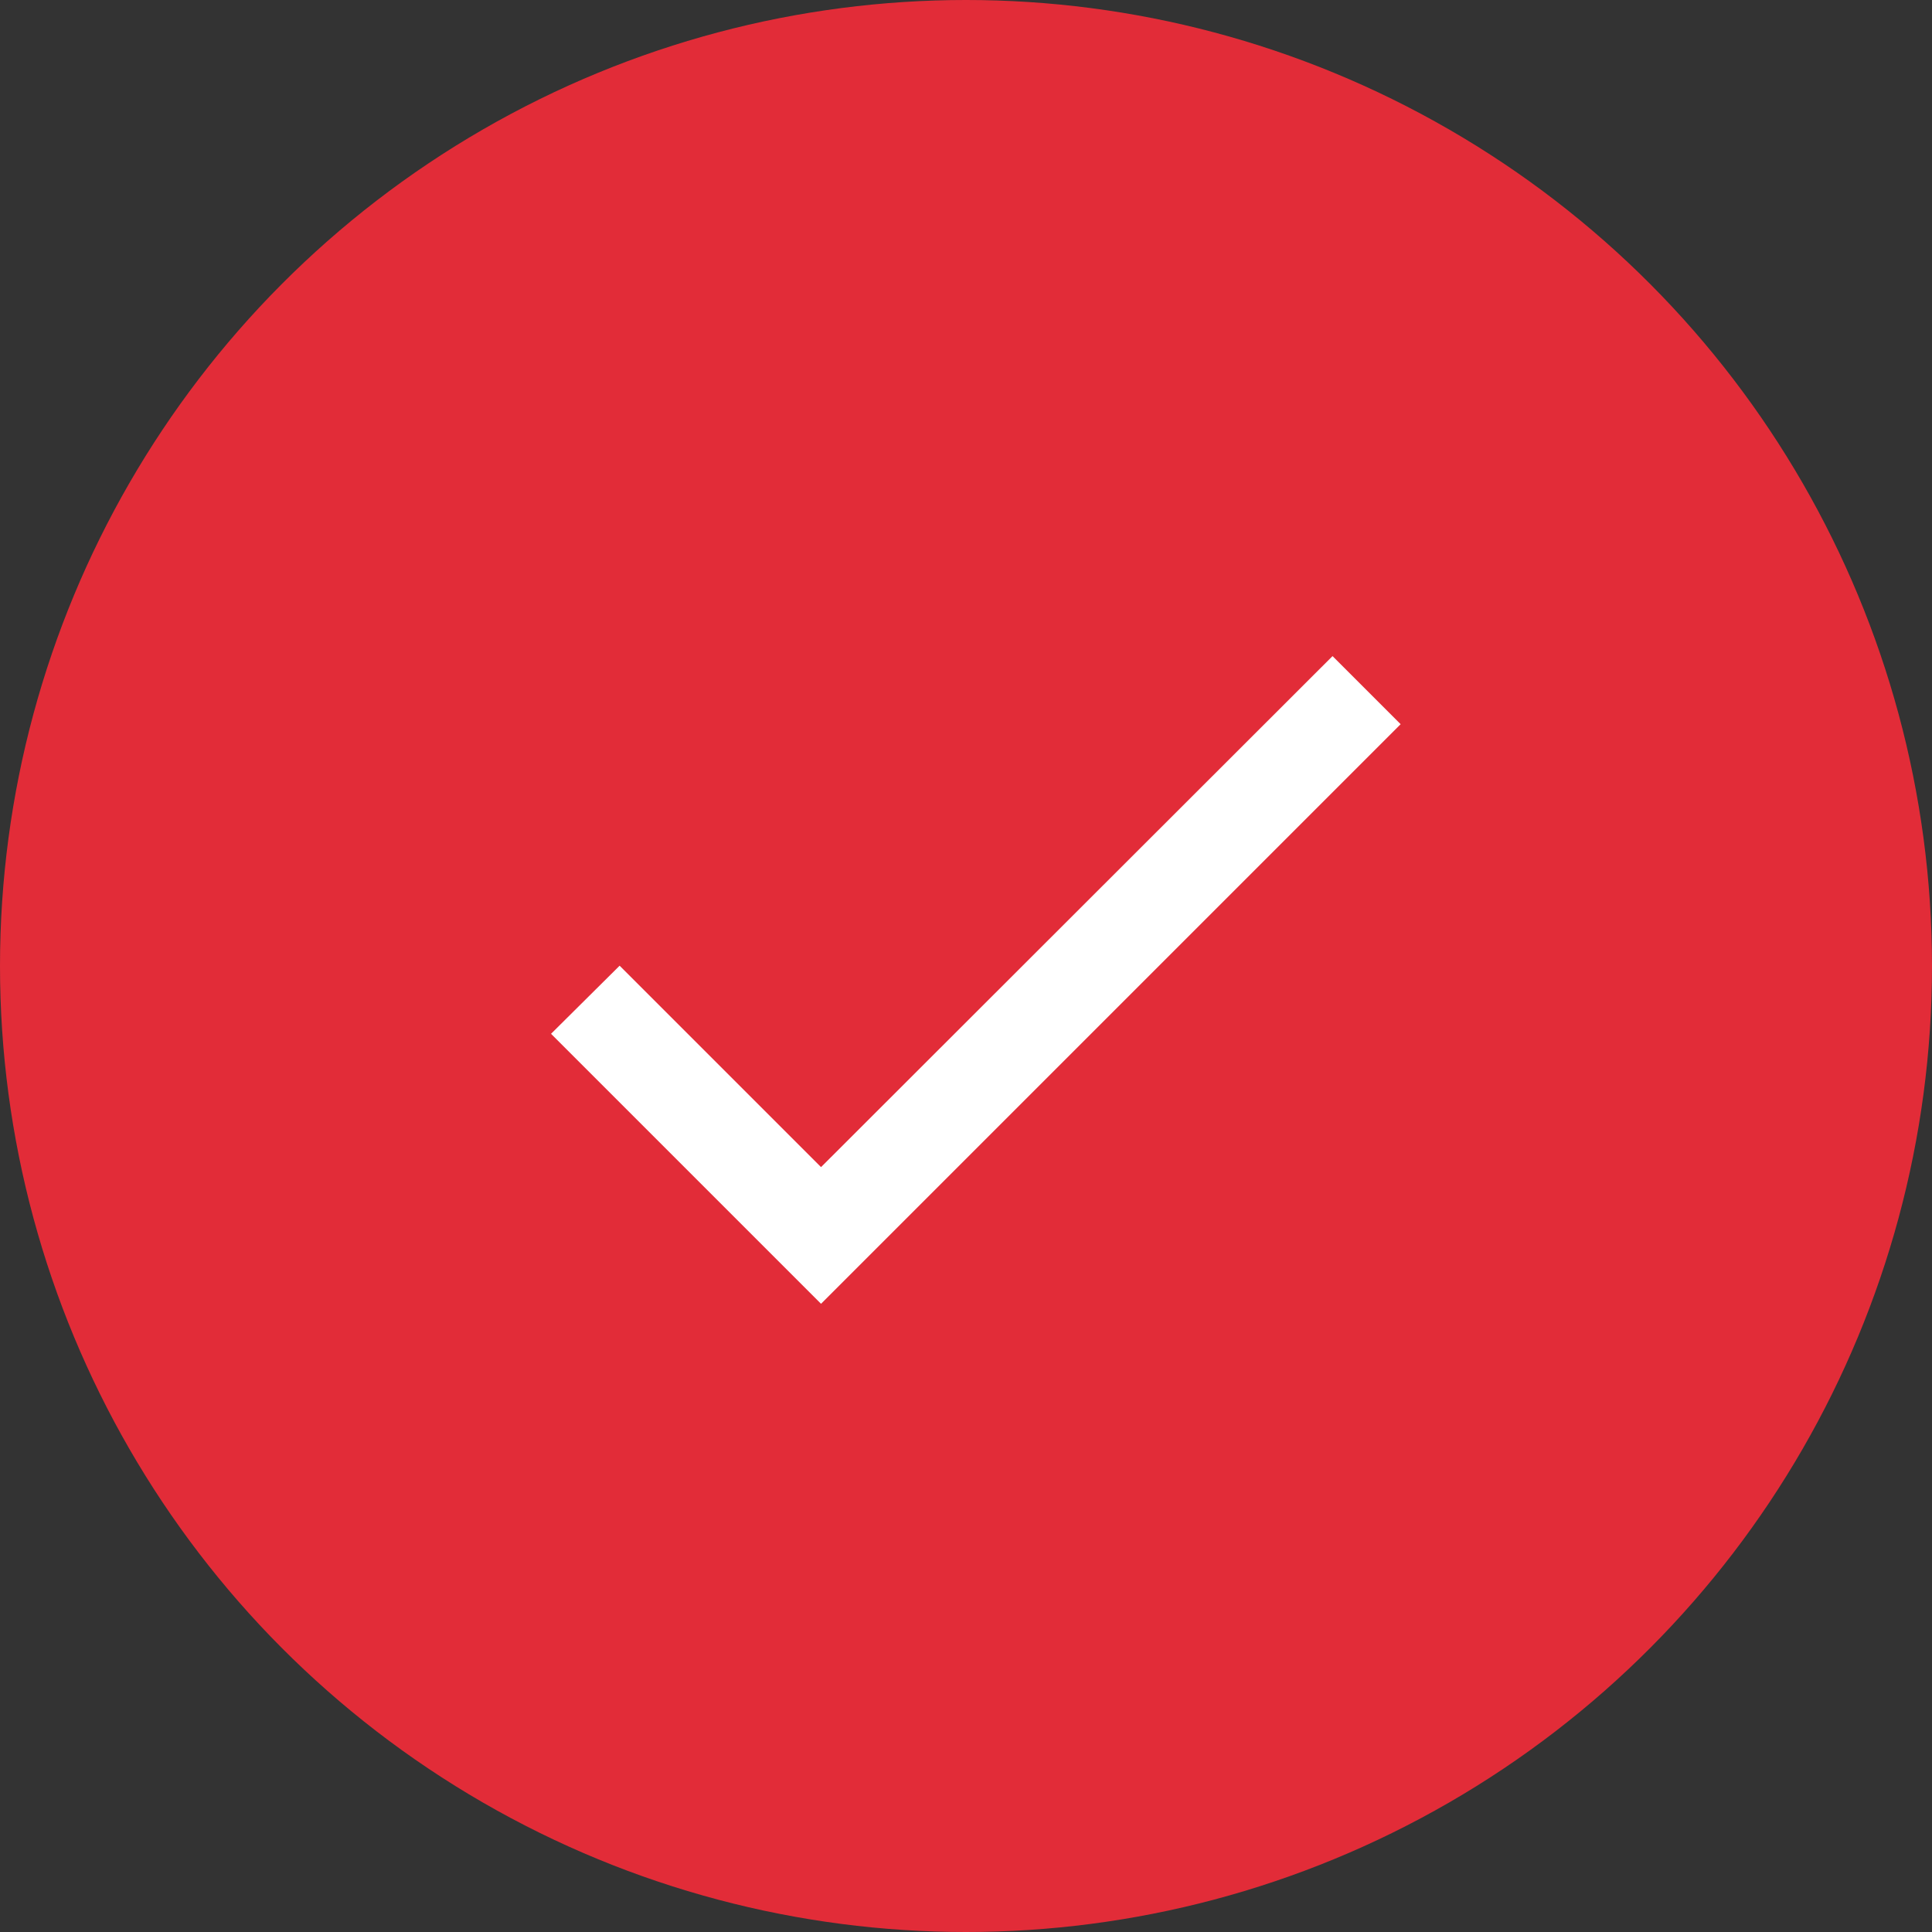
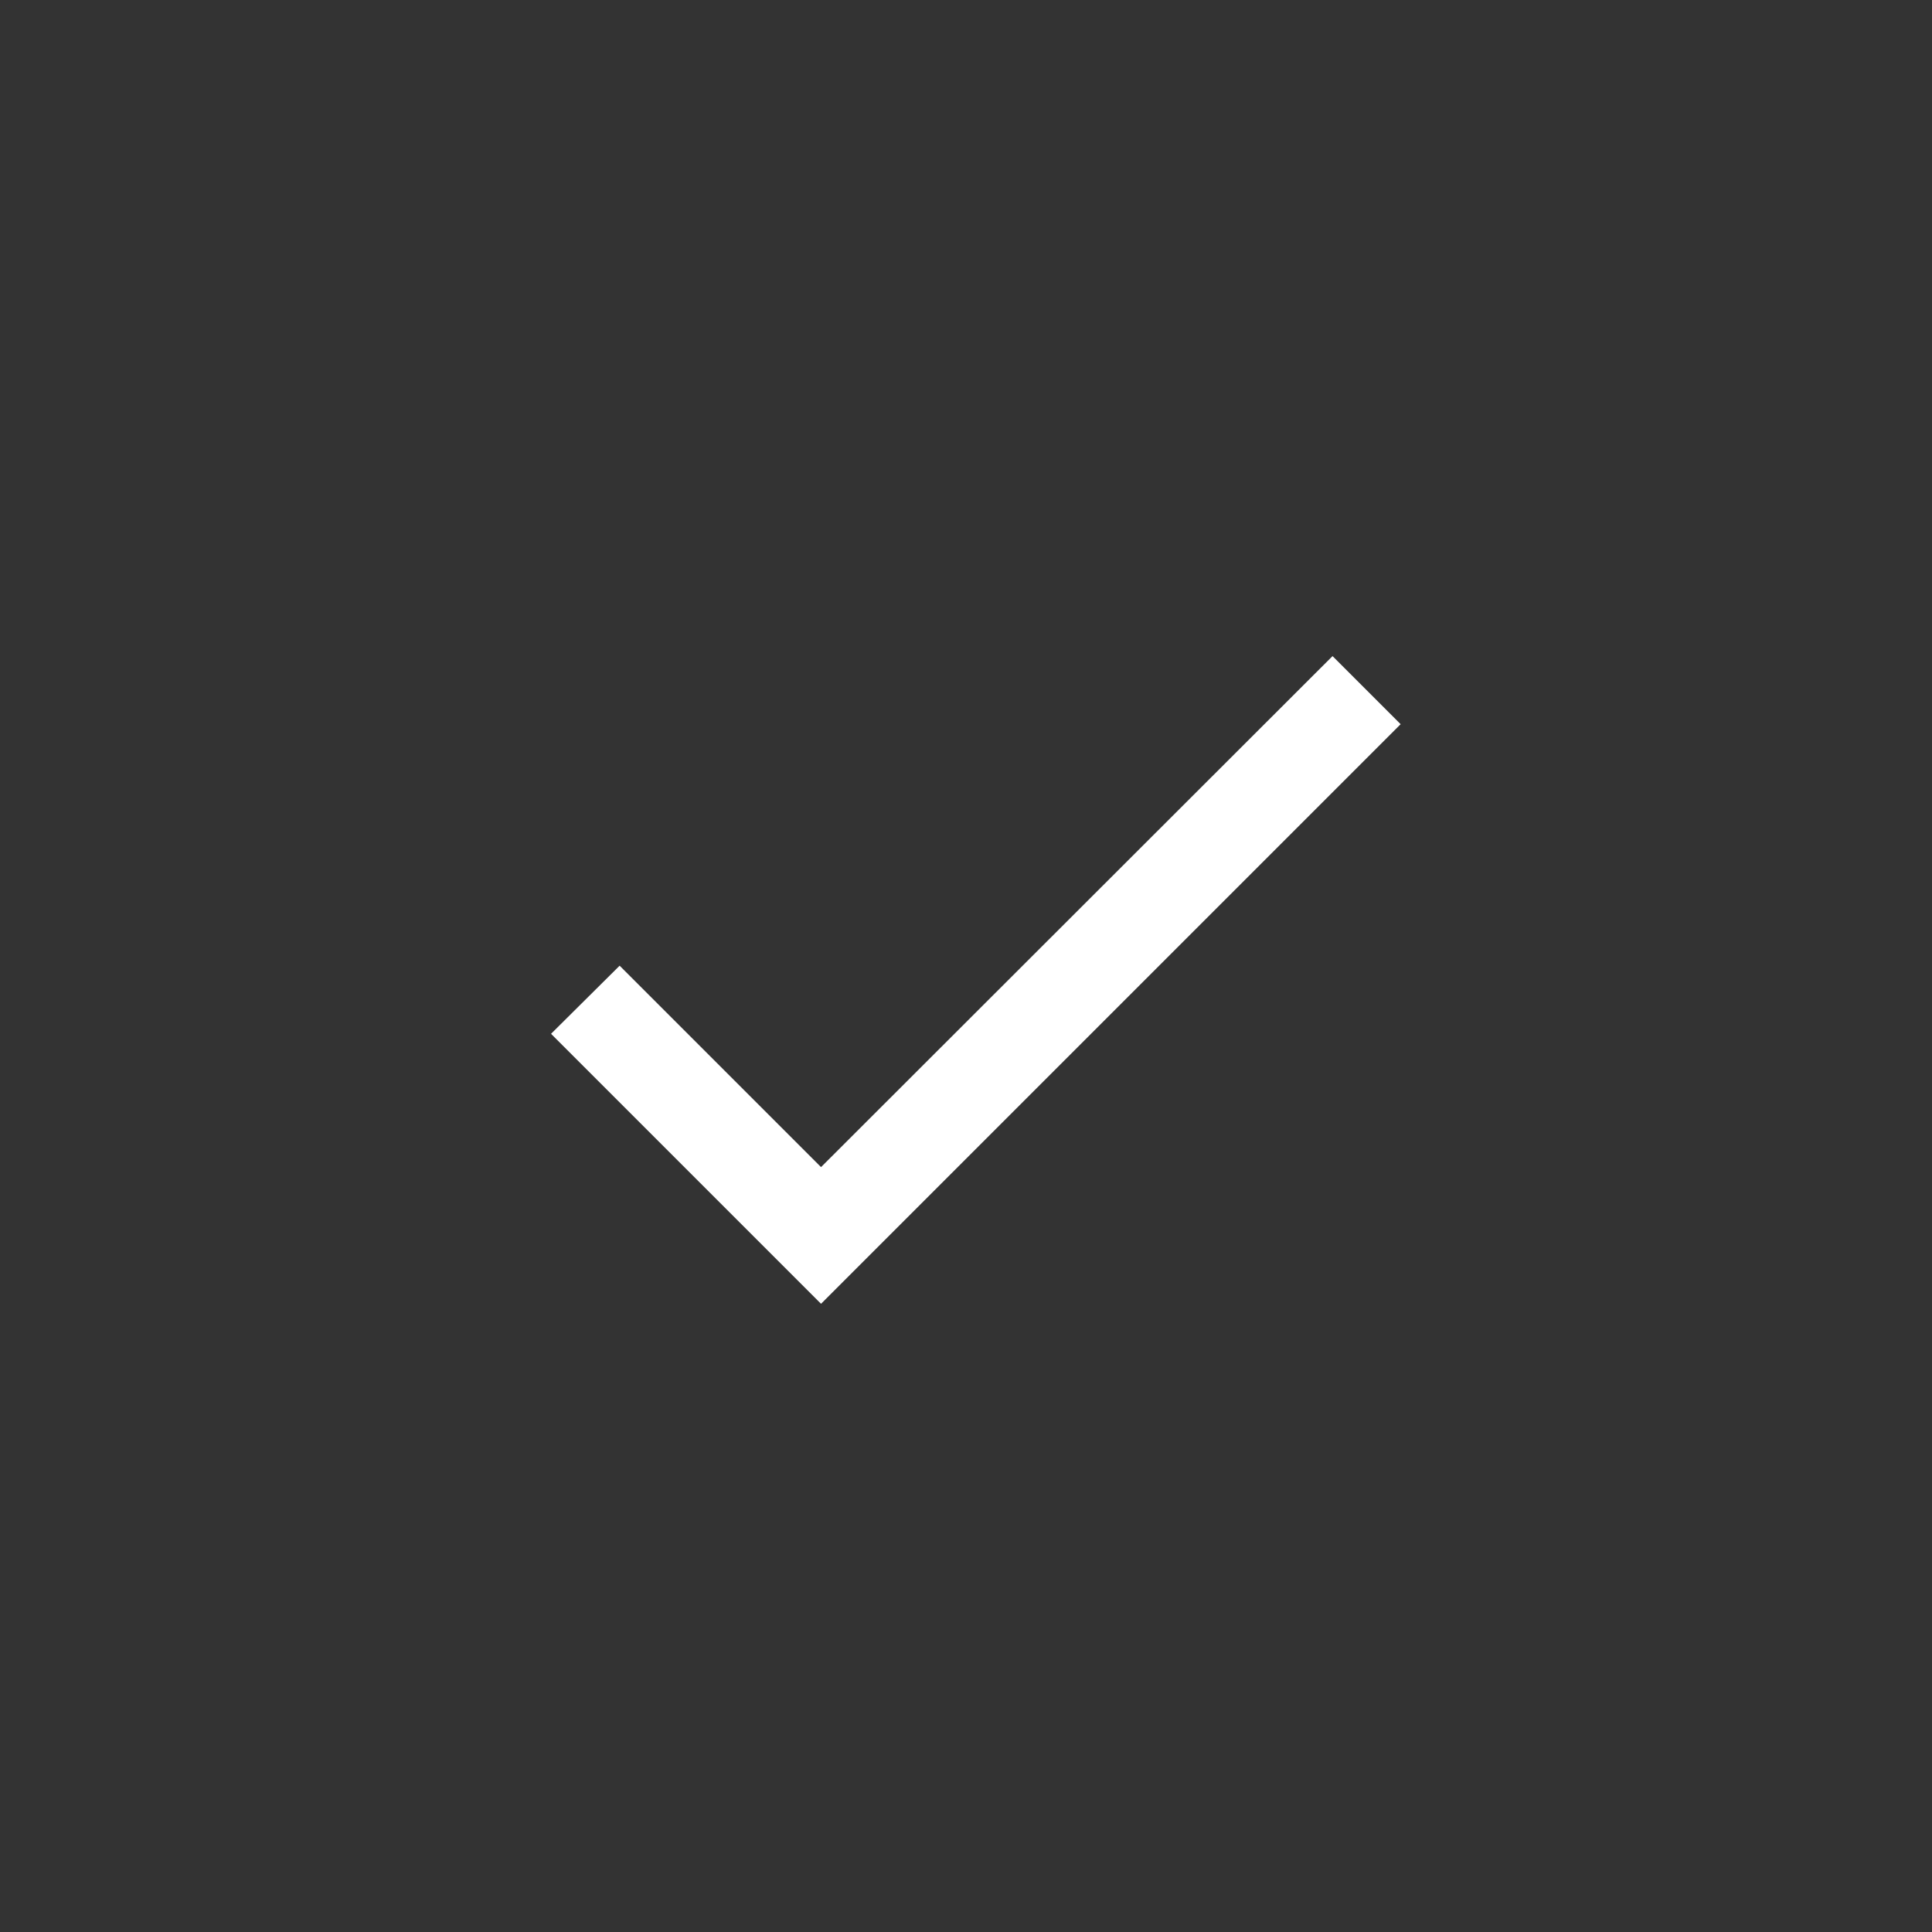
<svg xmlns="http://www.w3.org/2000/svg" width="32" height="32" fill="none">
  <rect width="100%" height="100%" fill="#333333" stroke="none" />
-   <circle cx="16" cy="16" r="16" fill="#E22C38" />
  <path fill="#fff" d="m13.599 19.331-3.336-3.336-1.136 1.128 4.472 4.472 9.6-9.6-1.128-1.128-8.472 8.464Z" />
</svg>